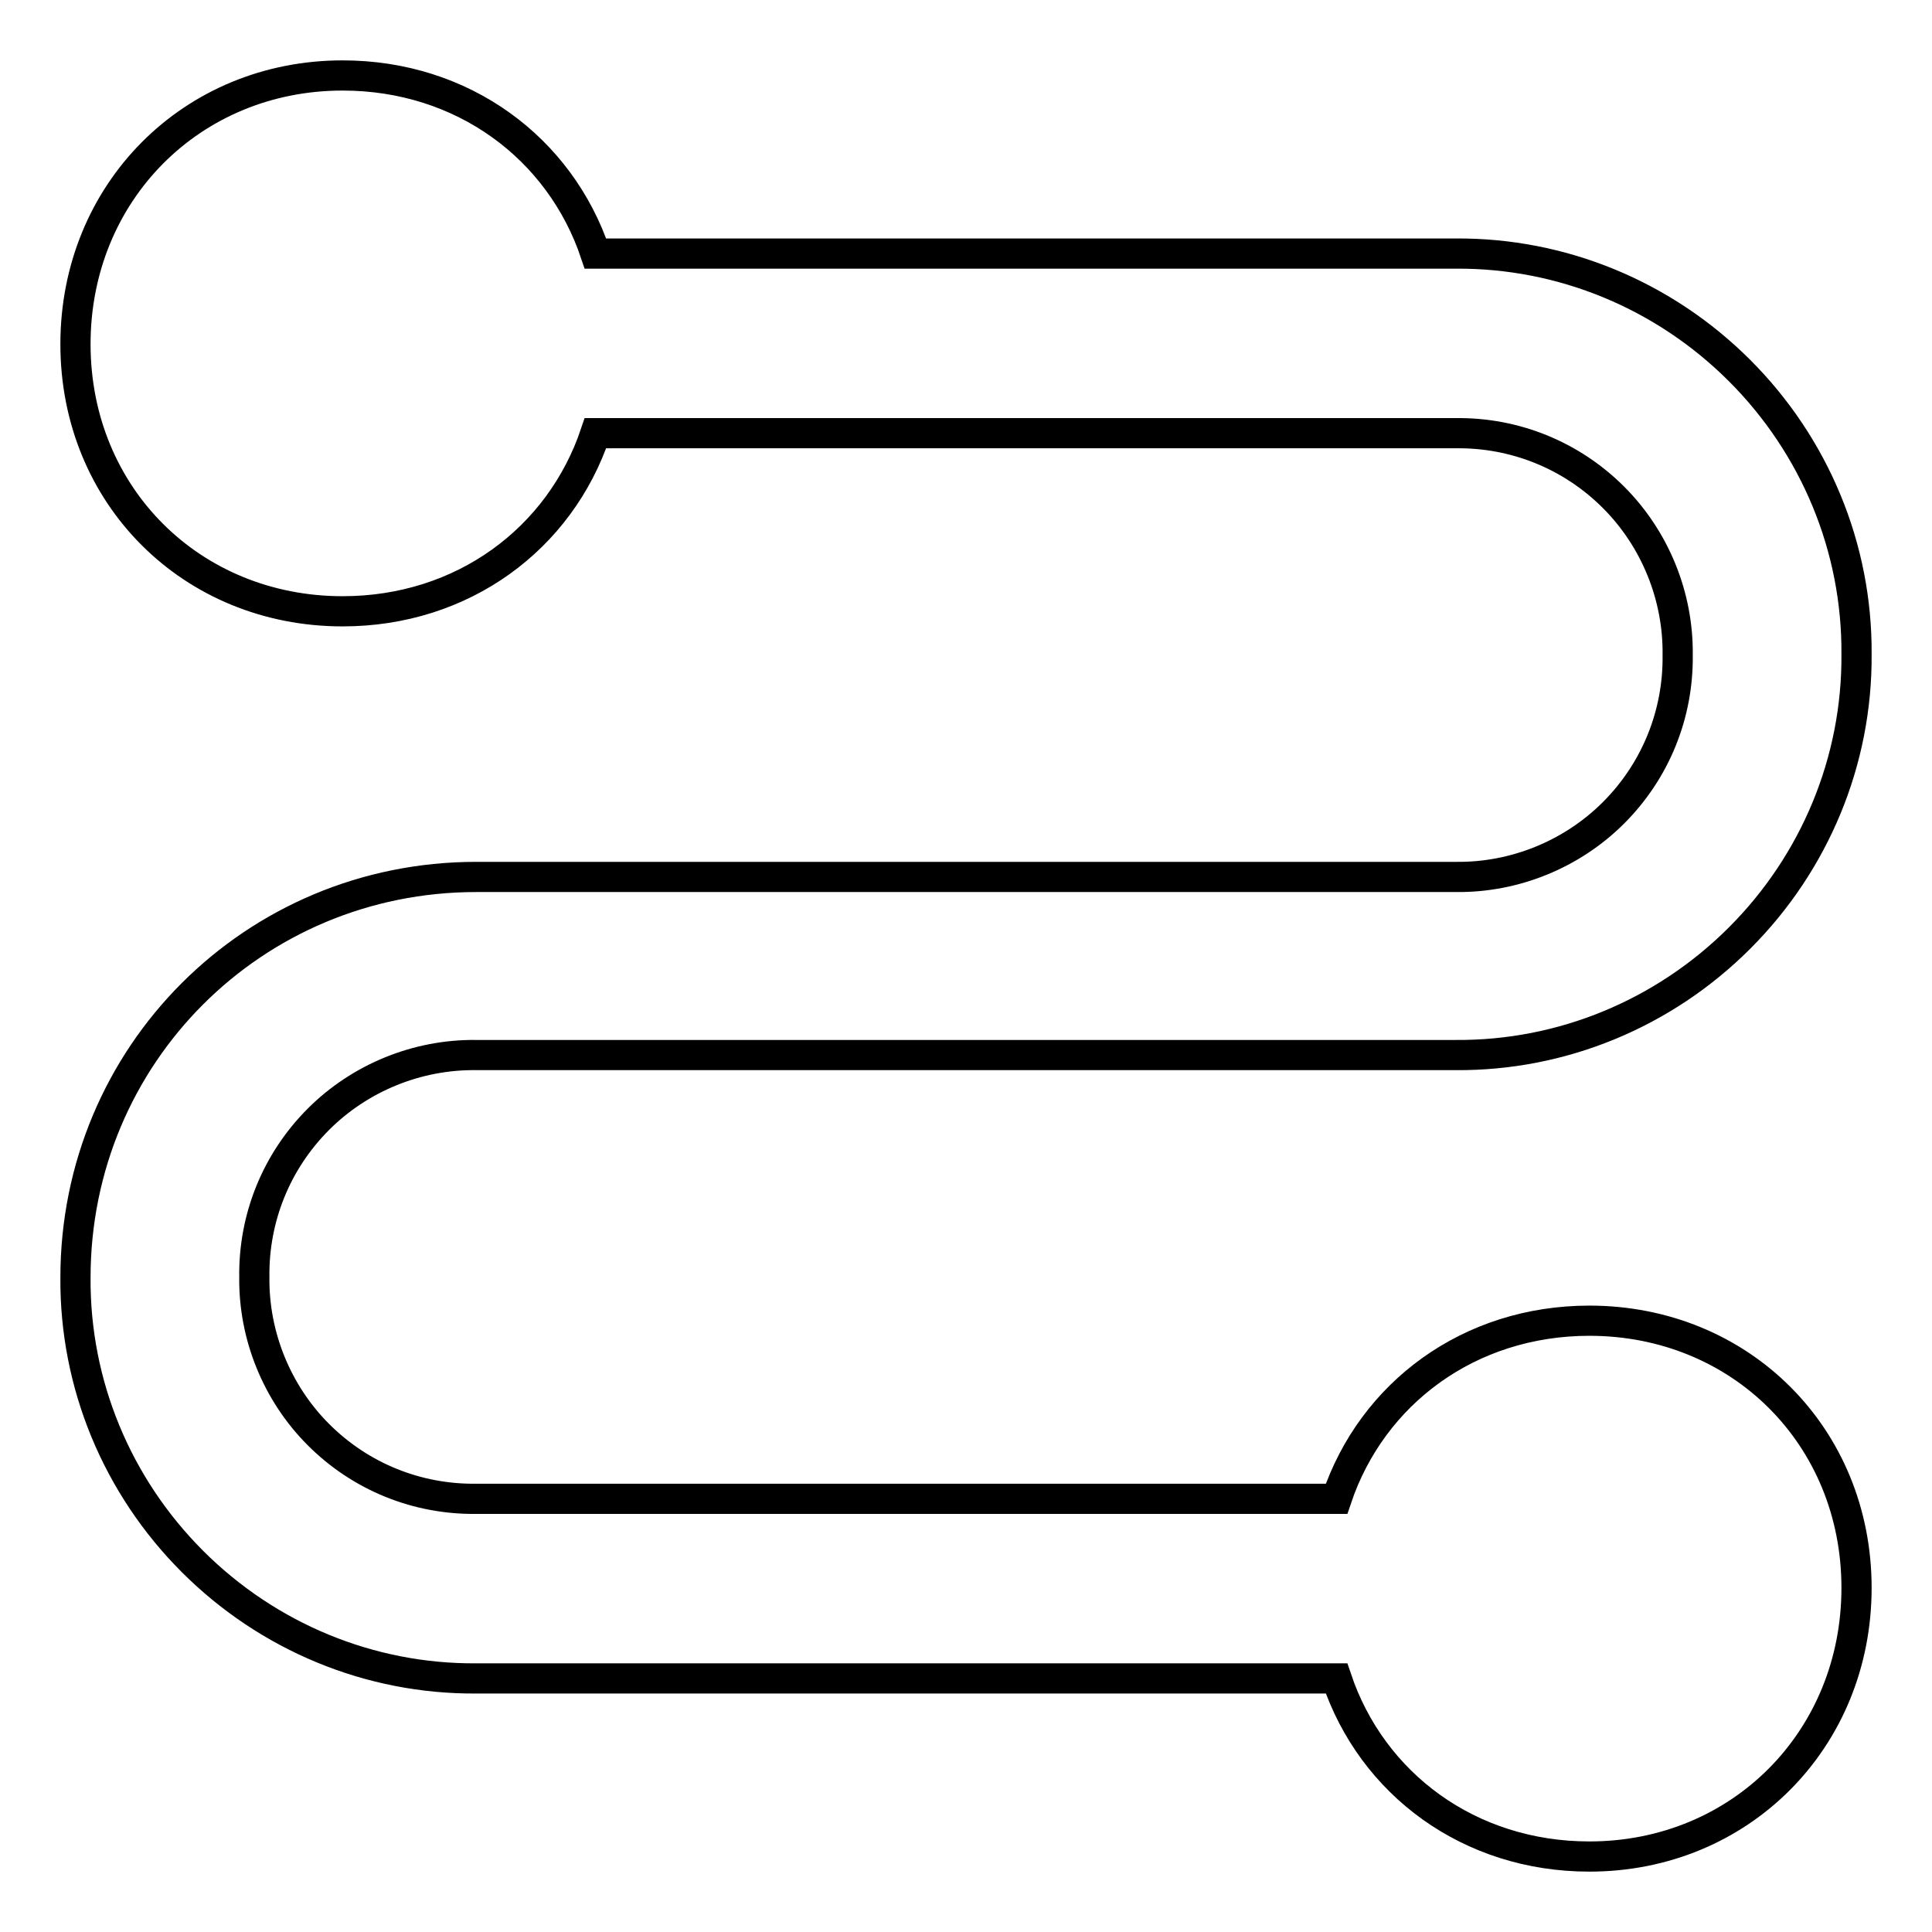
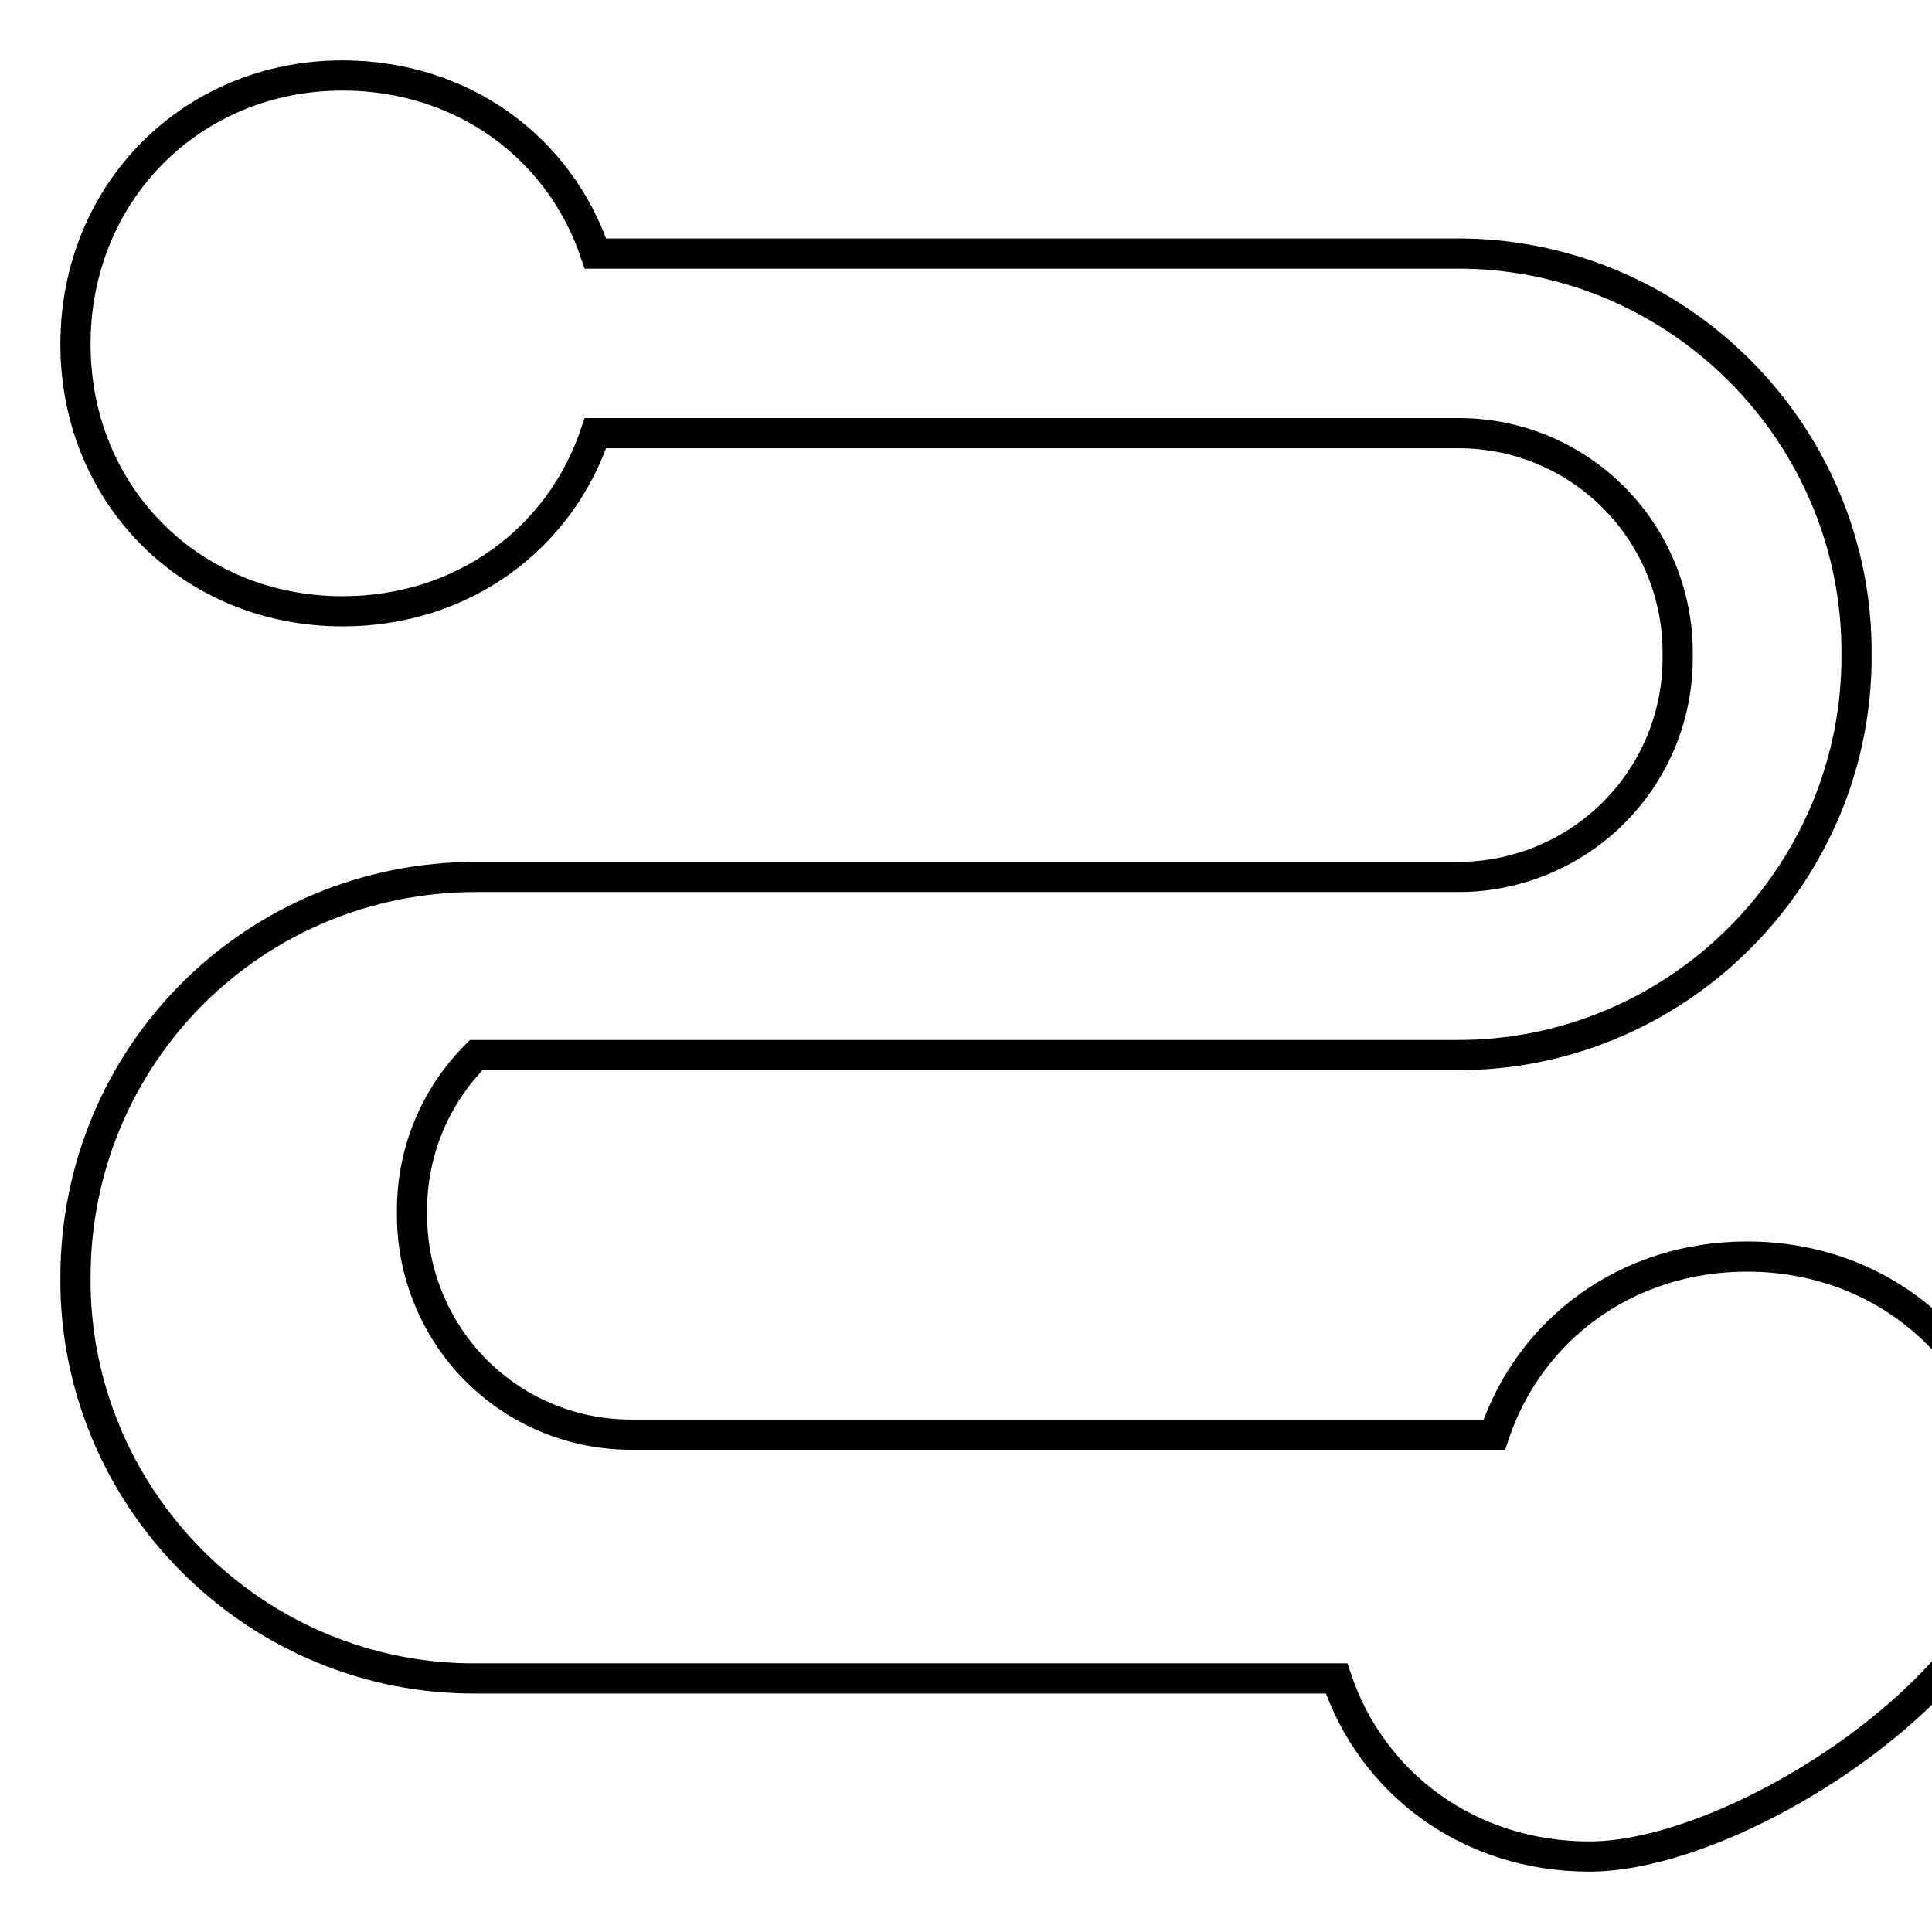
<svg xmlns="http://www.w3.org/2000/svg" version="1.1" x="0px" y="0px" viewBox="0 0 256 256" enable-background="new 0 0 256 256" xml:space="preserve">
  <g>
-     <path stroke-width="4" fill-opacity="0" stroke="#000000" d="M177.1,222.4h-114c-14.1,0.1-27.6-5.5-37.6-15.5c-10-10-15.6-23.5-15.5-37.6c0-29.5,23.6-53.1,53.1-53.1 h129.8c7.8,0.1,15.4-3,20.9-8.5c5.6-5.6,8.6-13.1,8.5-20.9c0.1-7.8-3-15.4-8.5-20.9c-5.6-5.6-13.1-8.6-20.9-8.5H78.9 c-4.7,14-17.6,23.6-33.5,23.6c-20,0-35.4-15.3-35.4-35.4S25.4,10,45.4,10c15.9,0,28.8,9.6,33.5,23.6h114 c14.1-0.1,27.6,5.5,37.6,15.5c10,10,15.6,23.5,15.5,37.6c0.1,14.1-5.5,27.6-15.5,37.6c-10,10-23.5,15.6-37.6,15.5H63.1 c-7.8-0.1-15.4,3-20.9,8.5c-5.6,5.6-8.6,13.1-8.5,20.9c-0.1,7.8,3,15.4,8.5,20.9c5.6,5.6,13.1,8.6,20.9,8.5h114 c4.7-14,17.6-23.6,33.5-23.6c20,0,35.4,15.3,35.4,35.4S230.6,246,210.6,246C194.7,246,181.8,236.4,177.1,222.4L177.1,222.4z" />
+     <path stroke-width="4" fill-opacity="0" stroke="#000000" d="M177.1,222.4h-114c-14.1,0.1-27.6-5.5-37.6-15.5c-10-10-15.6-23.5-15.5-37.6c0-29.5,23.6-53.1,53.1-53.1 h129.8c7.8,0.1,15.4-3,20.9-8.5c5.6-5.6,8.6-13.1,8.5-20.9c0.1-7.8-3-15.4-8.5-20.9c-5.6-5.6-13.1-8.6-20.9-8.5H78.9 c-4.7,14-17.6,23.6-33.5,23.6c-20,0-35.4-15.3-35.4-35.4S25.4,10,45.4,10c15.9,0,28.8,9.6,33.5,23.6h114 c14.1-0.1,27.6,5.5,37.6,15.5c10,10,15.6,23.5,15.5,37.6c0.1,14.1-5.5,27.6-15.5,37.6c-10,10-23.5,15.6-37.6,15.5H63.1 c-5.6,5.6-8.6,13.1-8.5,20.9c-0.1,7.8,3,15.4,8.5,20.9c5.6,5.6,13.1,8.6,20.9,8.5h114 c4.7-14,17.6-23.6,33.5-23.6c20,0,35.4,15.3,35.4,35.4S230.6,246,210.6,246C194.7,246,181.8,236.4,177.1,222.4L177.1,222.4z" />
  </g>
</svg>